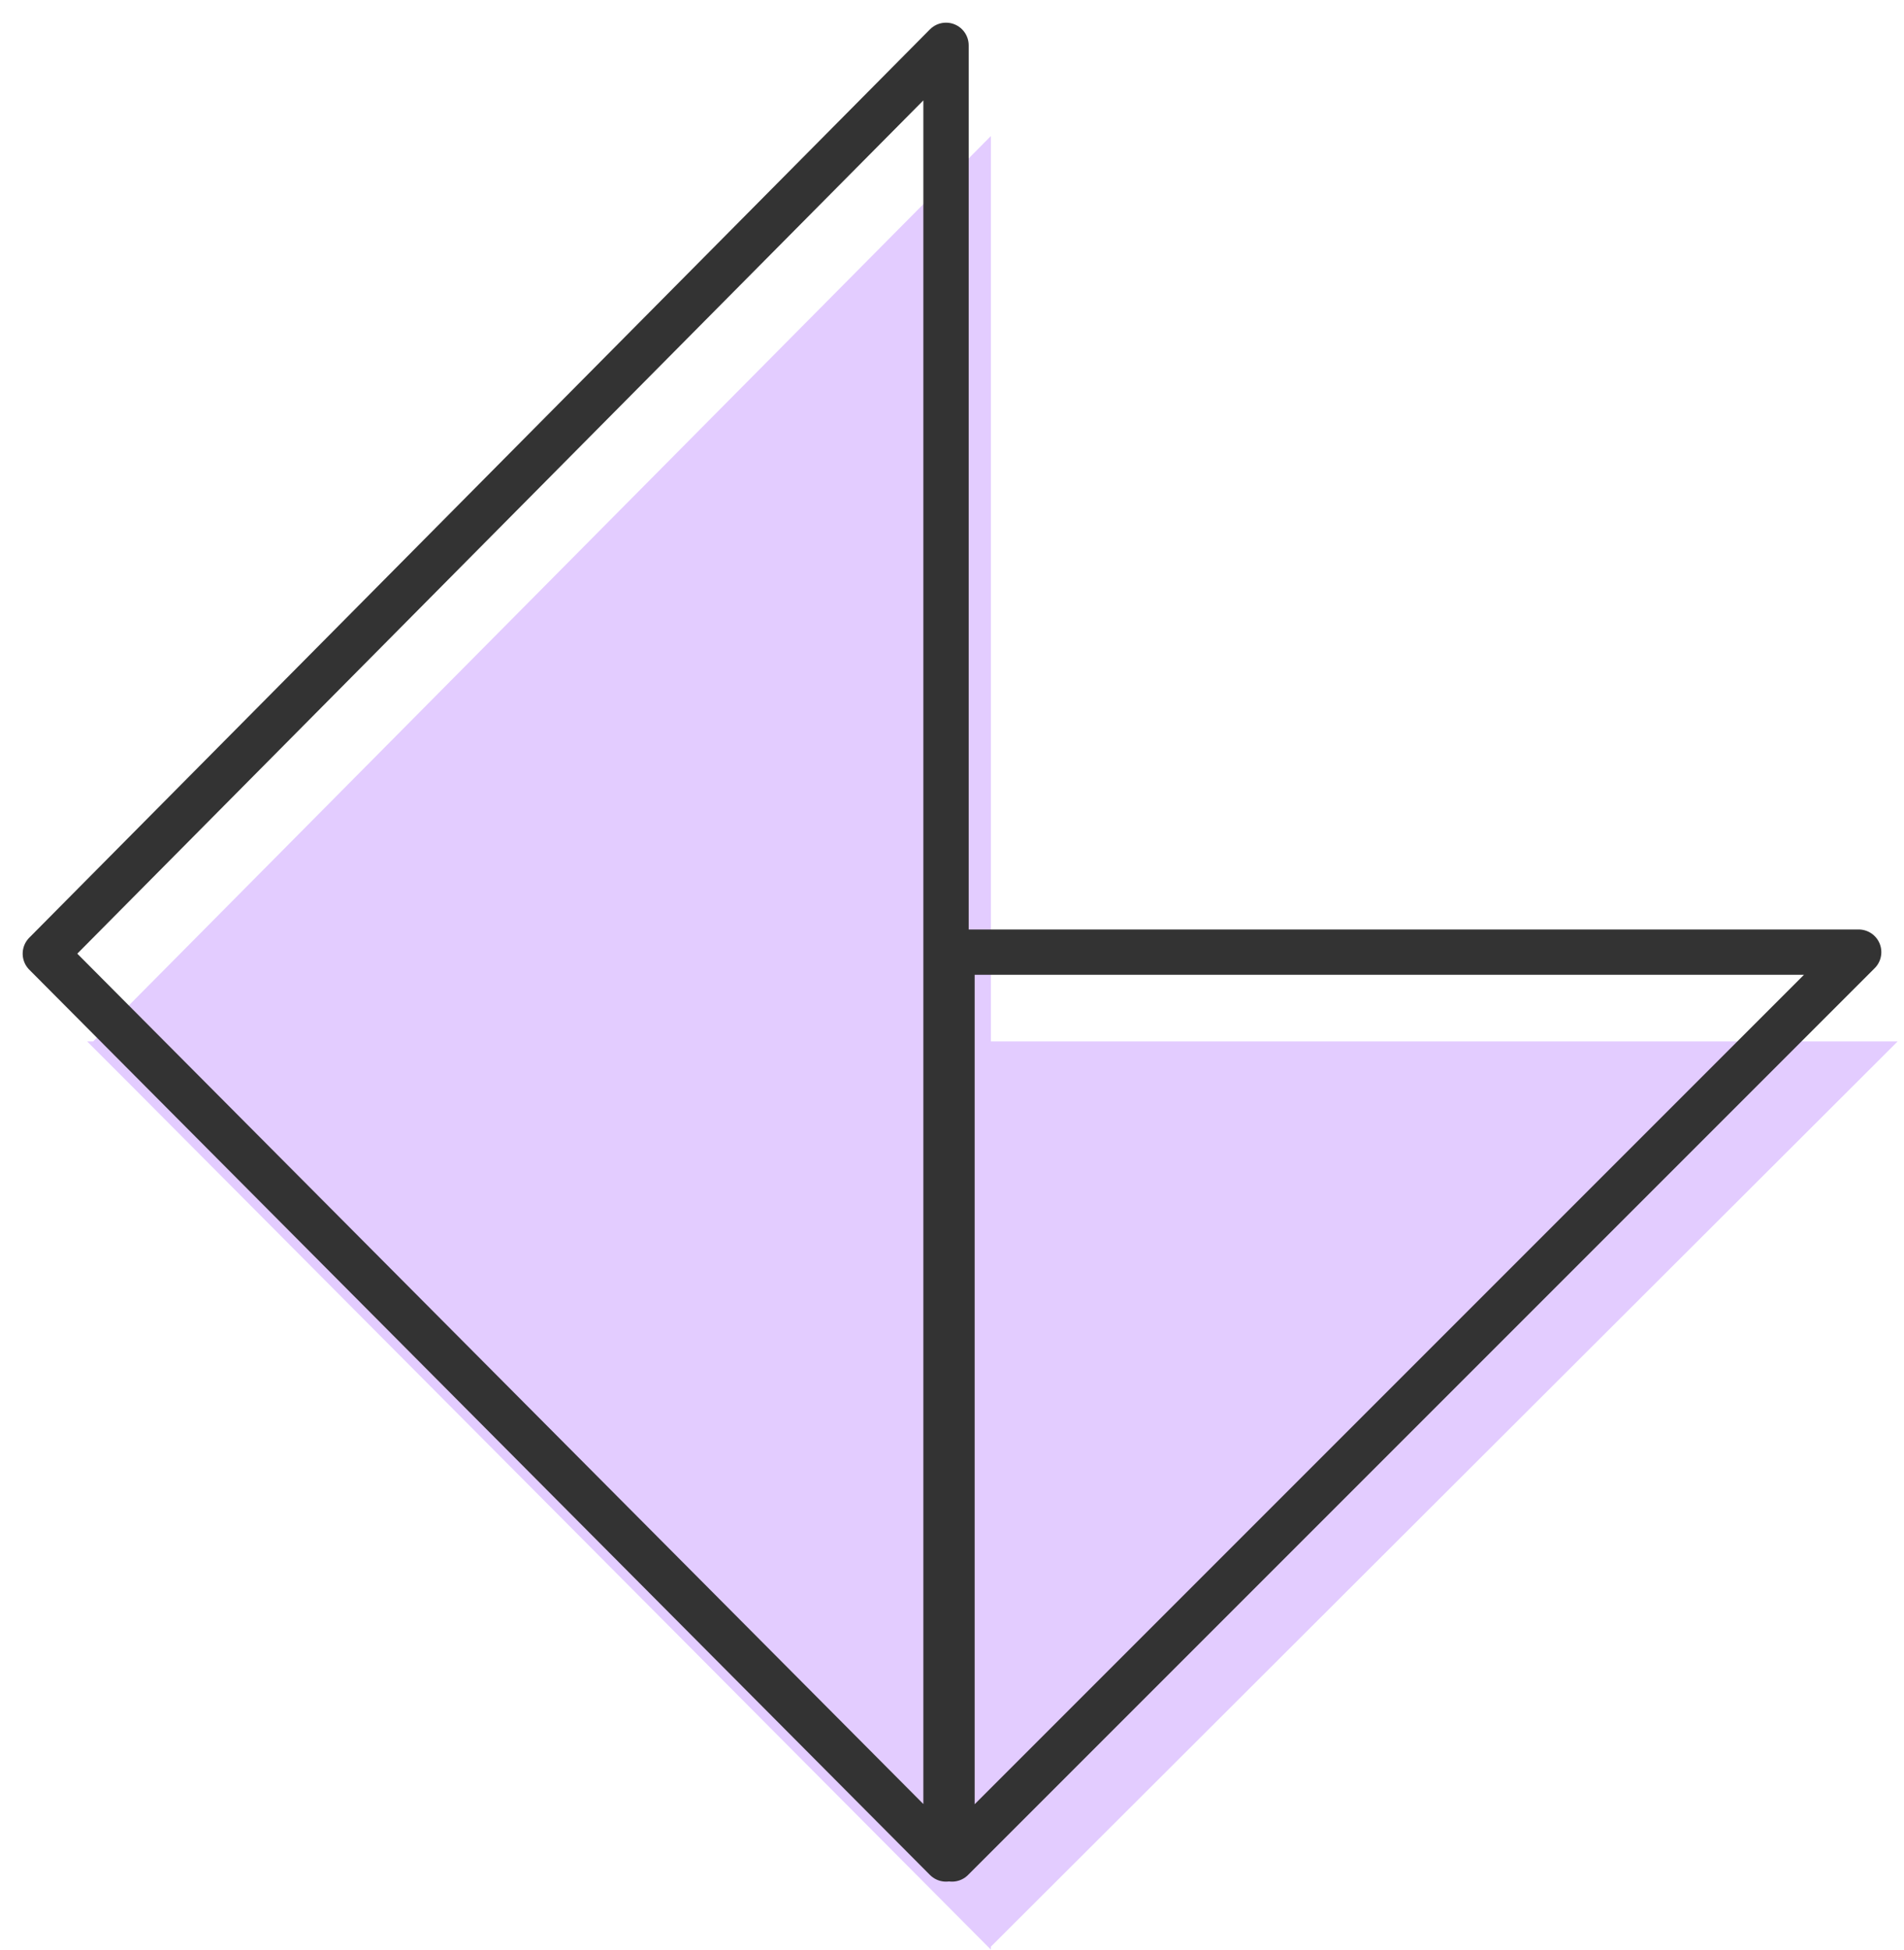
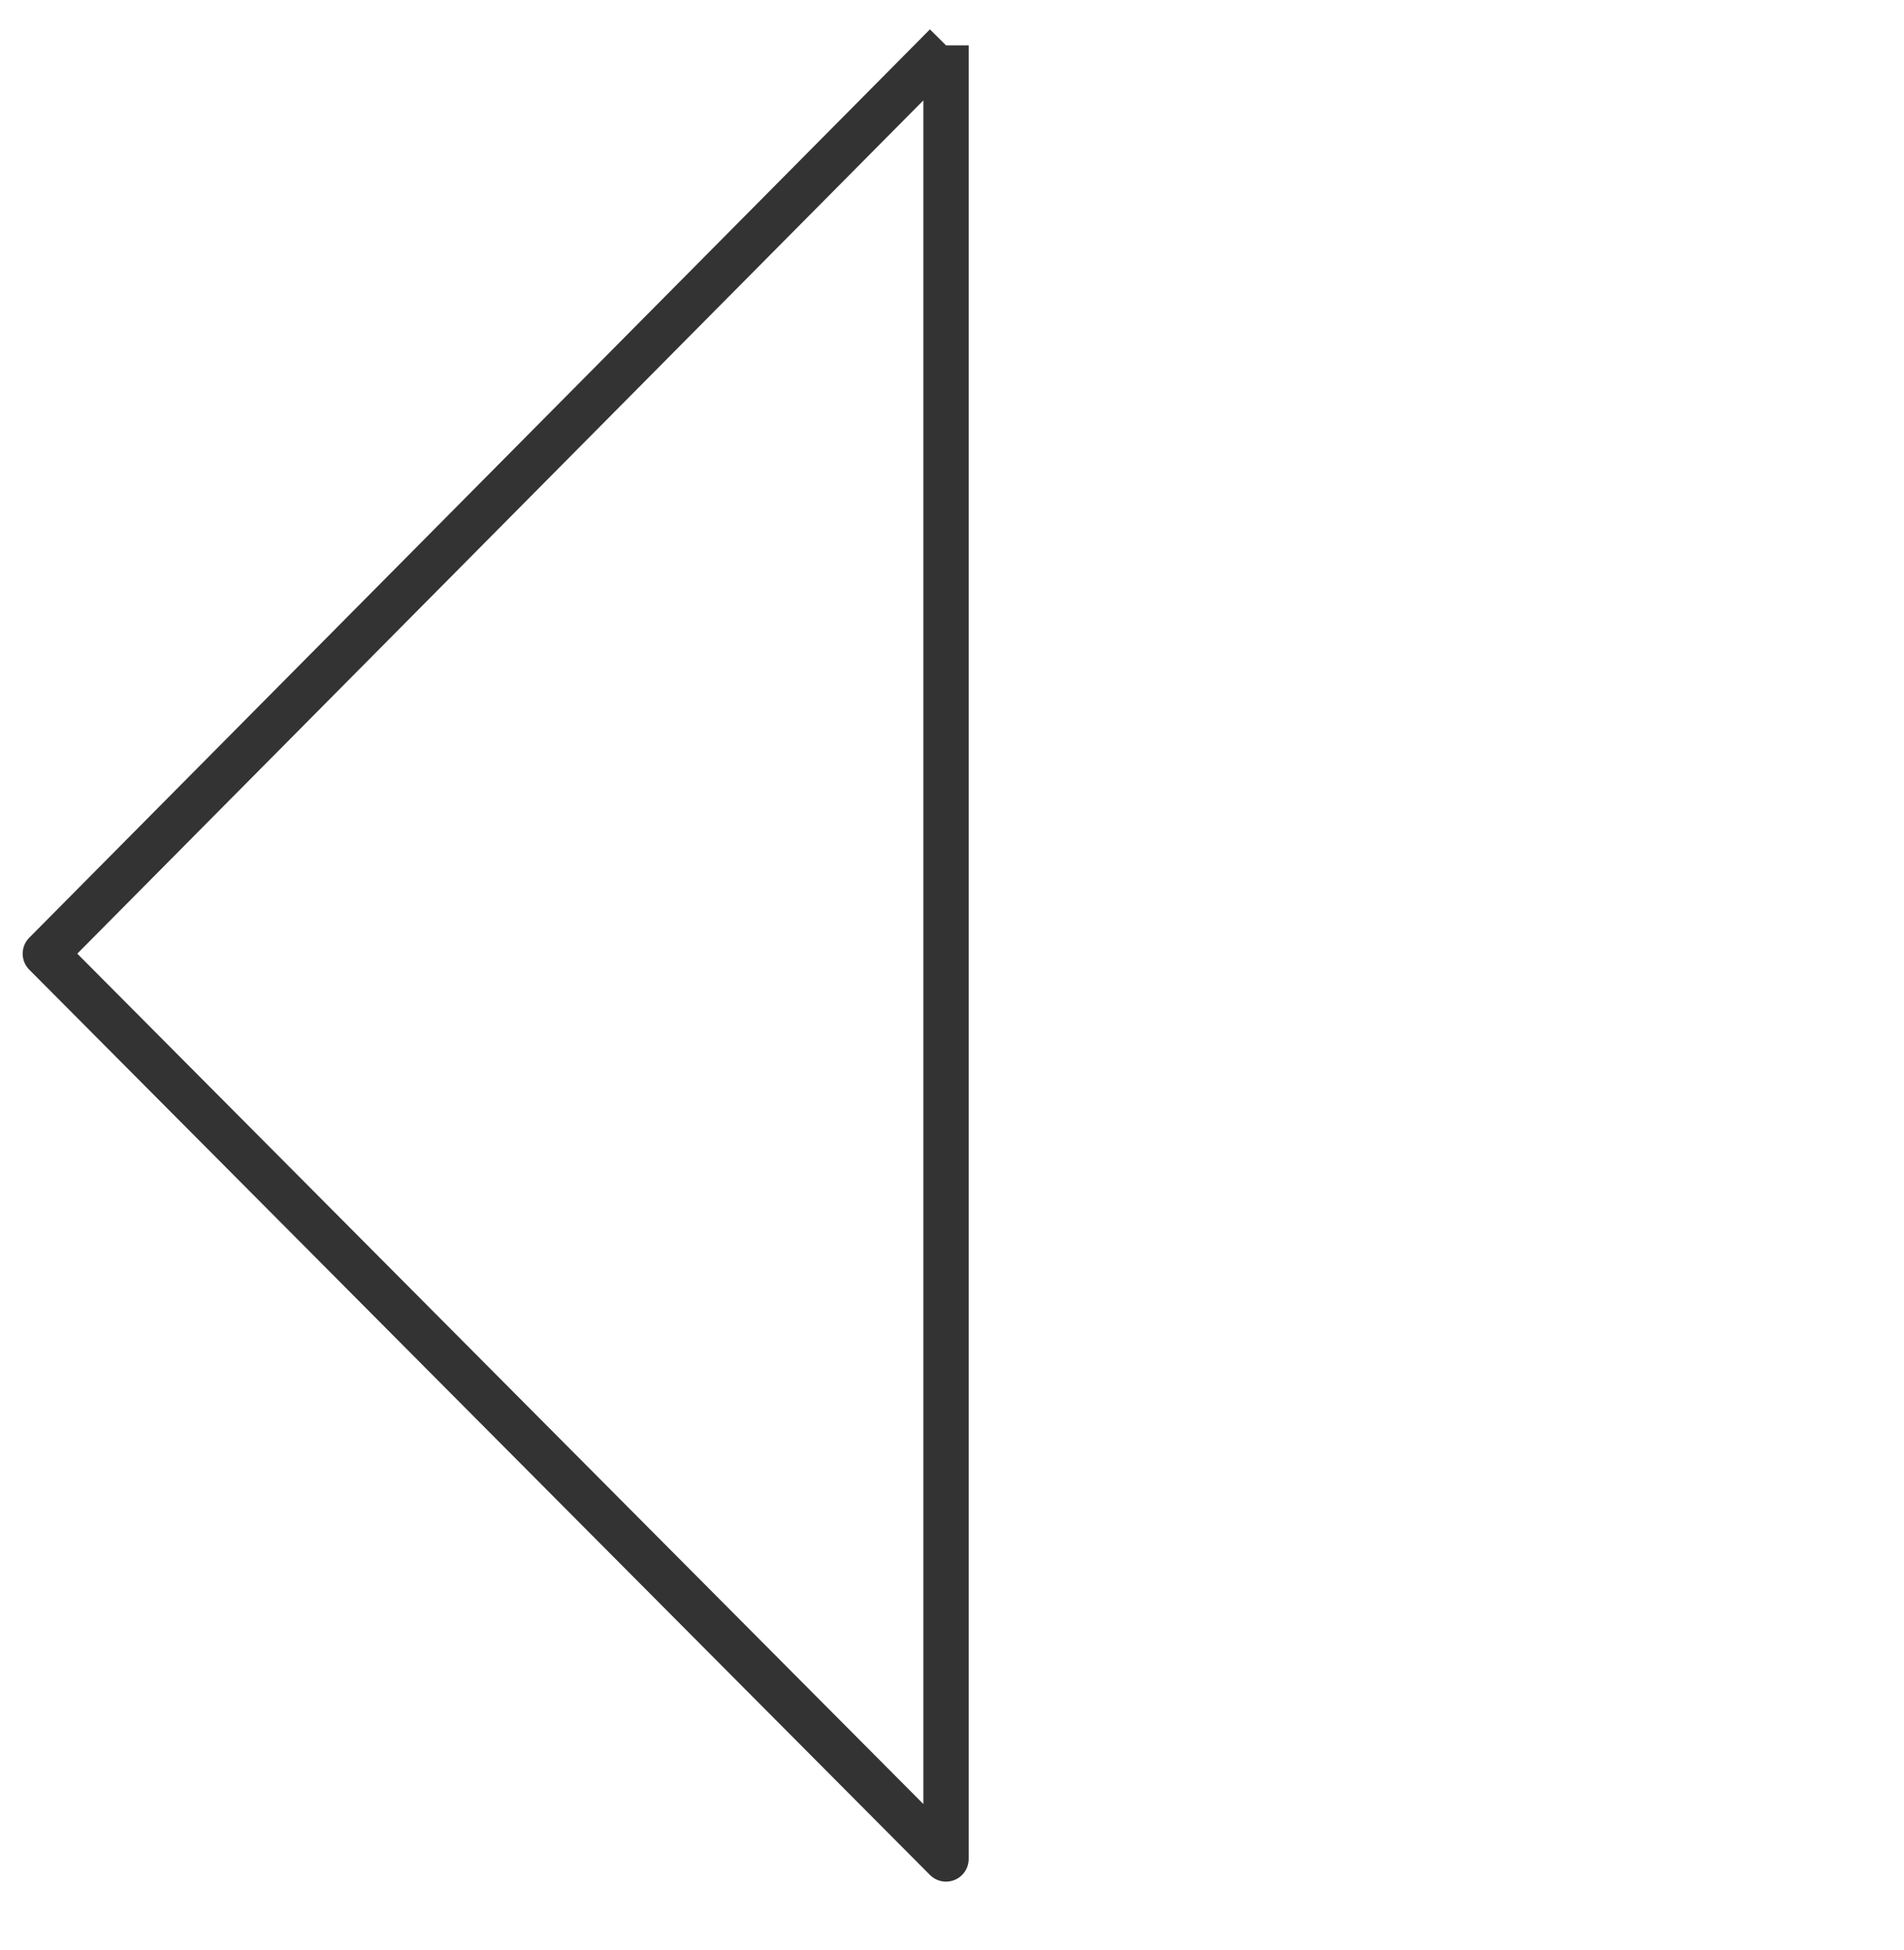
<svg xmlns="http://www.w3.org/2000/svg" width="42" height="43" viewBox="0 0 42 43" fill="none">
-   <path fill-rule="evenodd" clip-rule="evenodd" d="M21.858 22.969V3L2.055 22.969H1.922L3.005 24.053L21.858 43V42.934L41.86 22.969H21.858Z" fill="#E3CCFF" />
-   <path d="M41 21H21L21 41L41 21Z" stroke="#333333" stroke-linejoin="round" />
-   <path d="M20.868 1V41L1 21.034L20.868 1Z" stroke="#333333" stroke-linejoin="round" />
+   <path d="M20.868 1V41L1 21.034L20.868 1" stroke="#333333" stroke-linejoin="round" />
</svg>